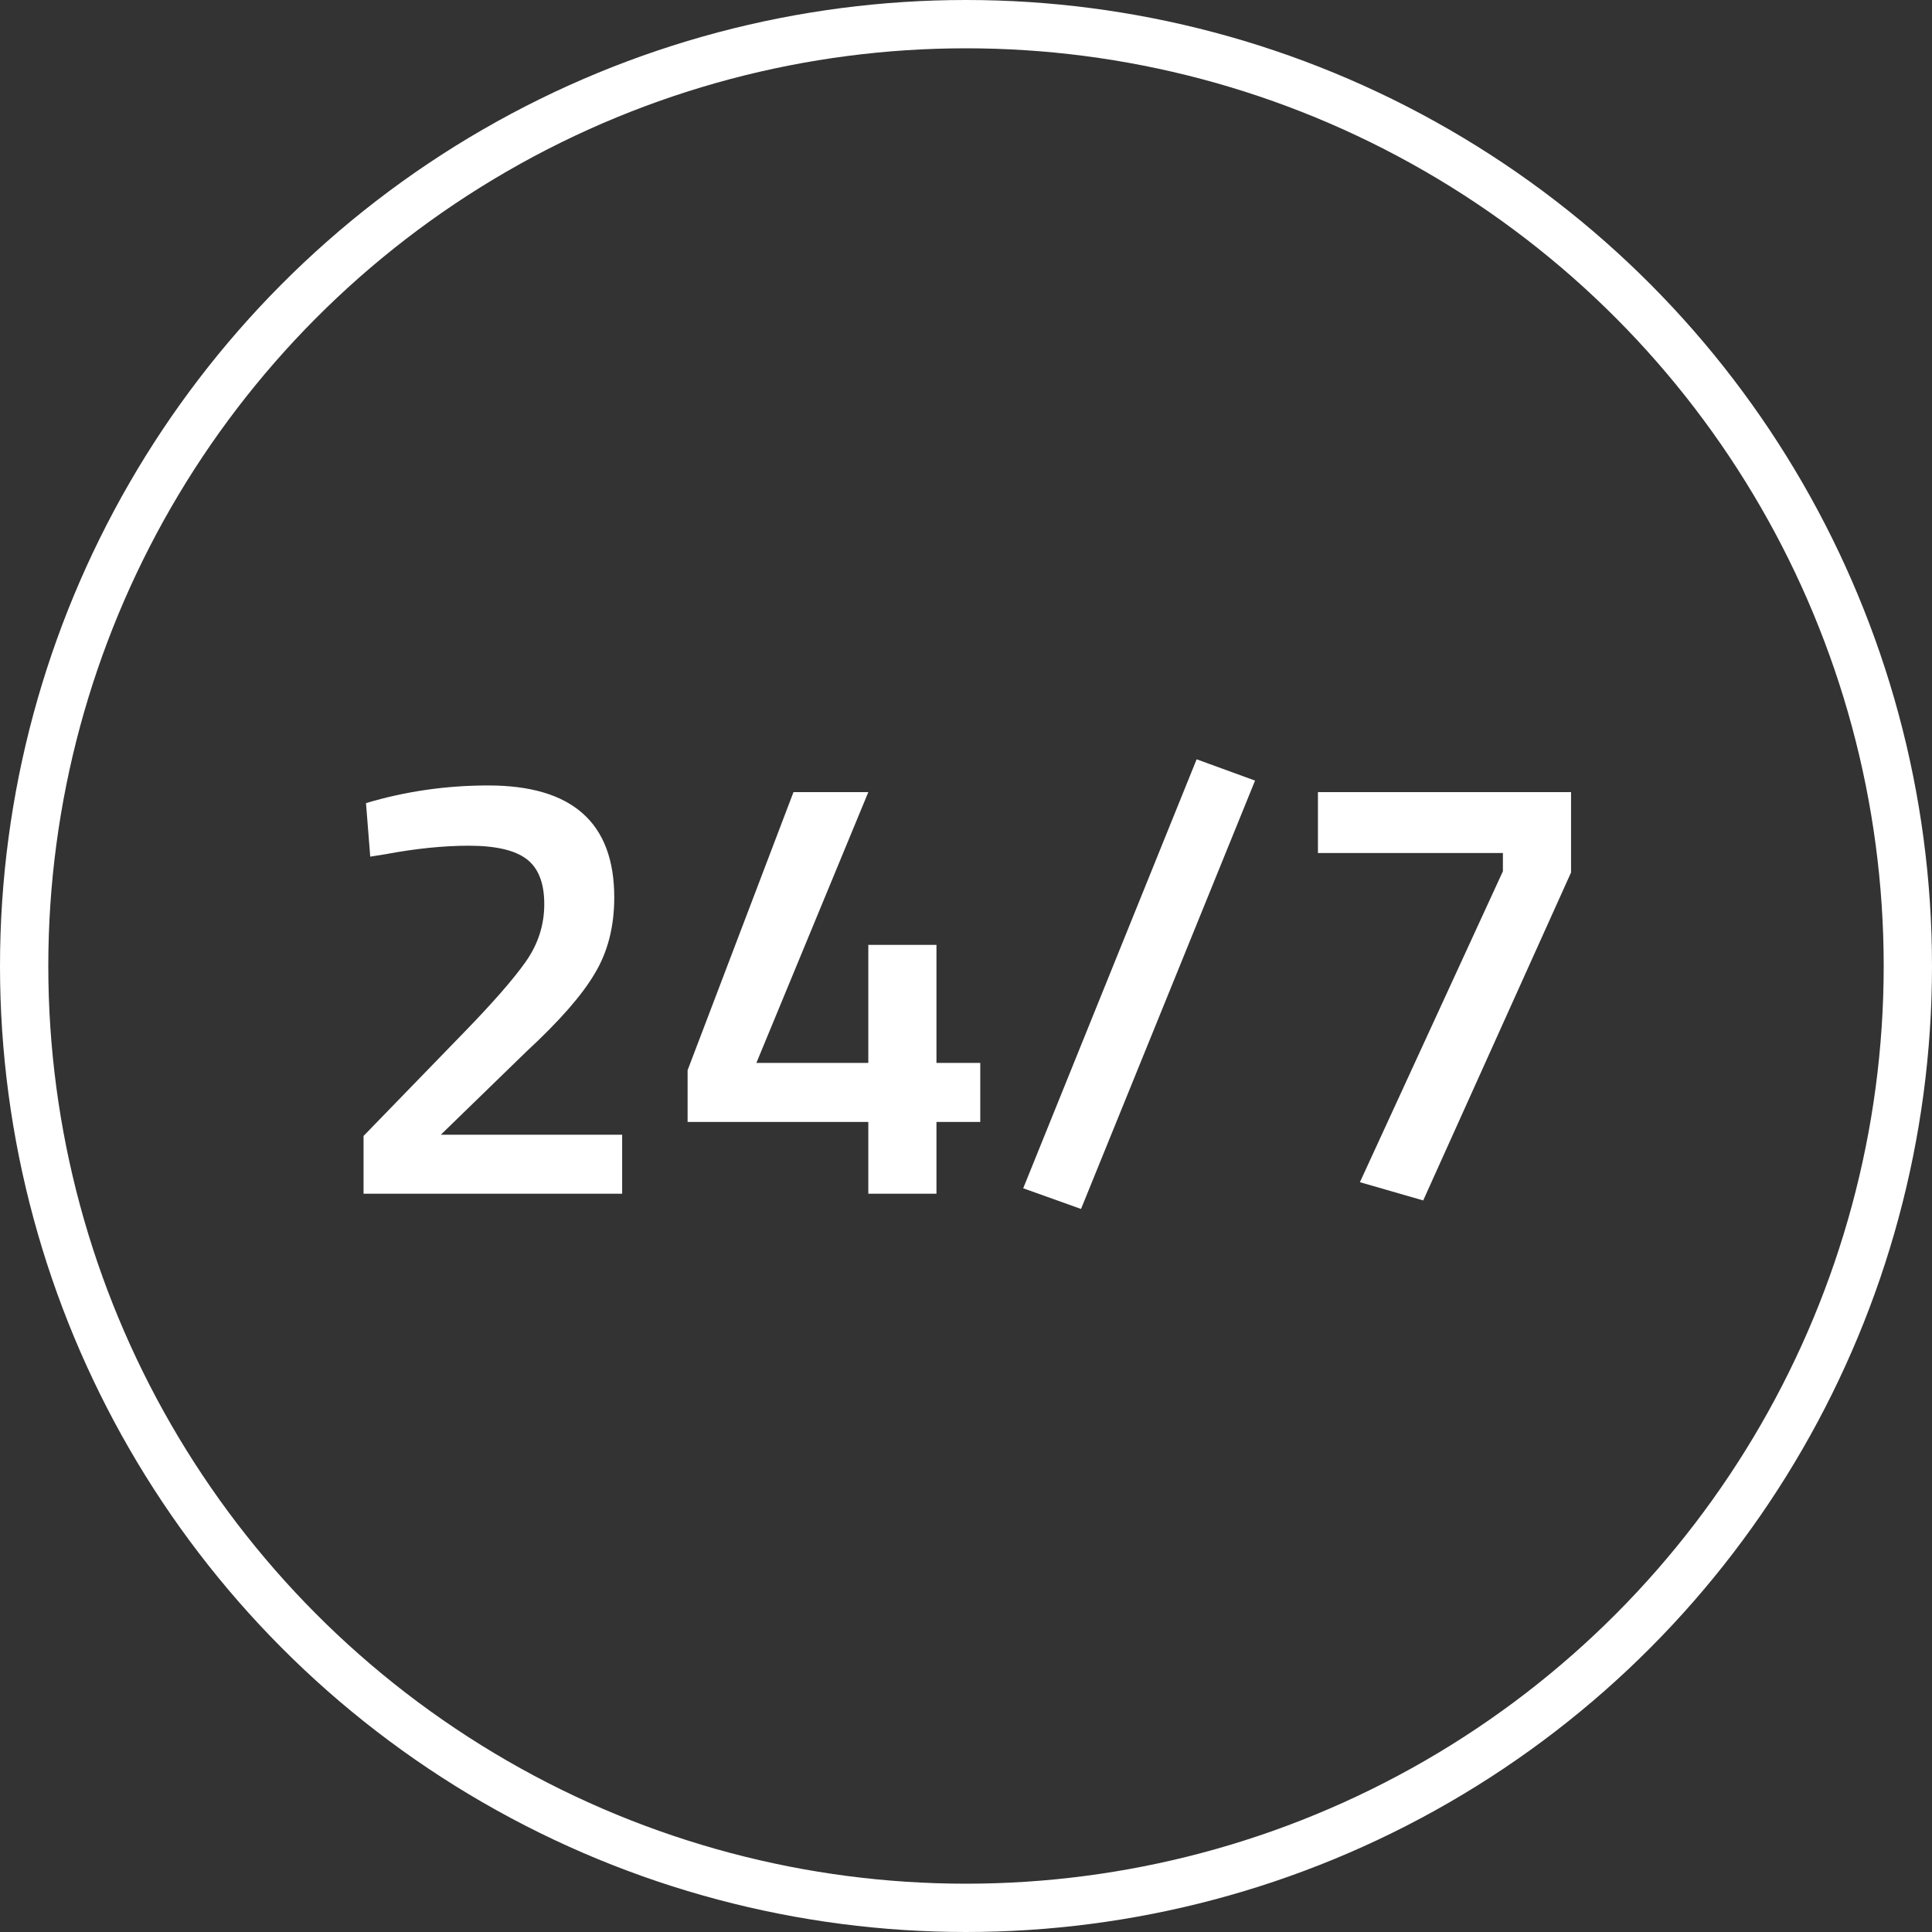
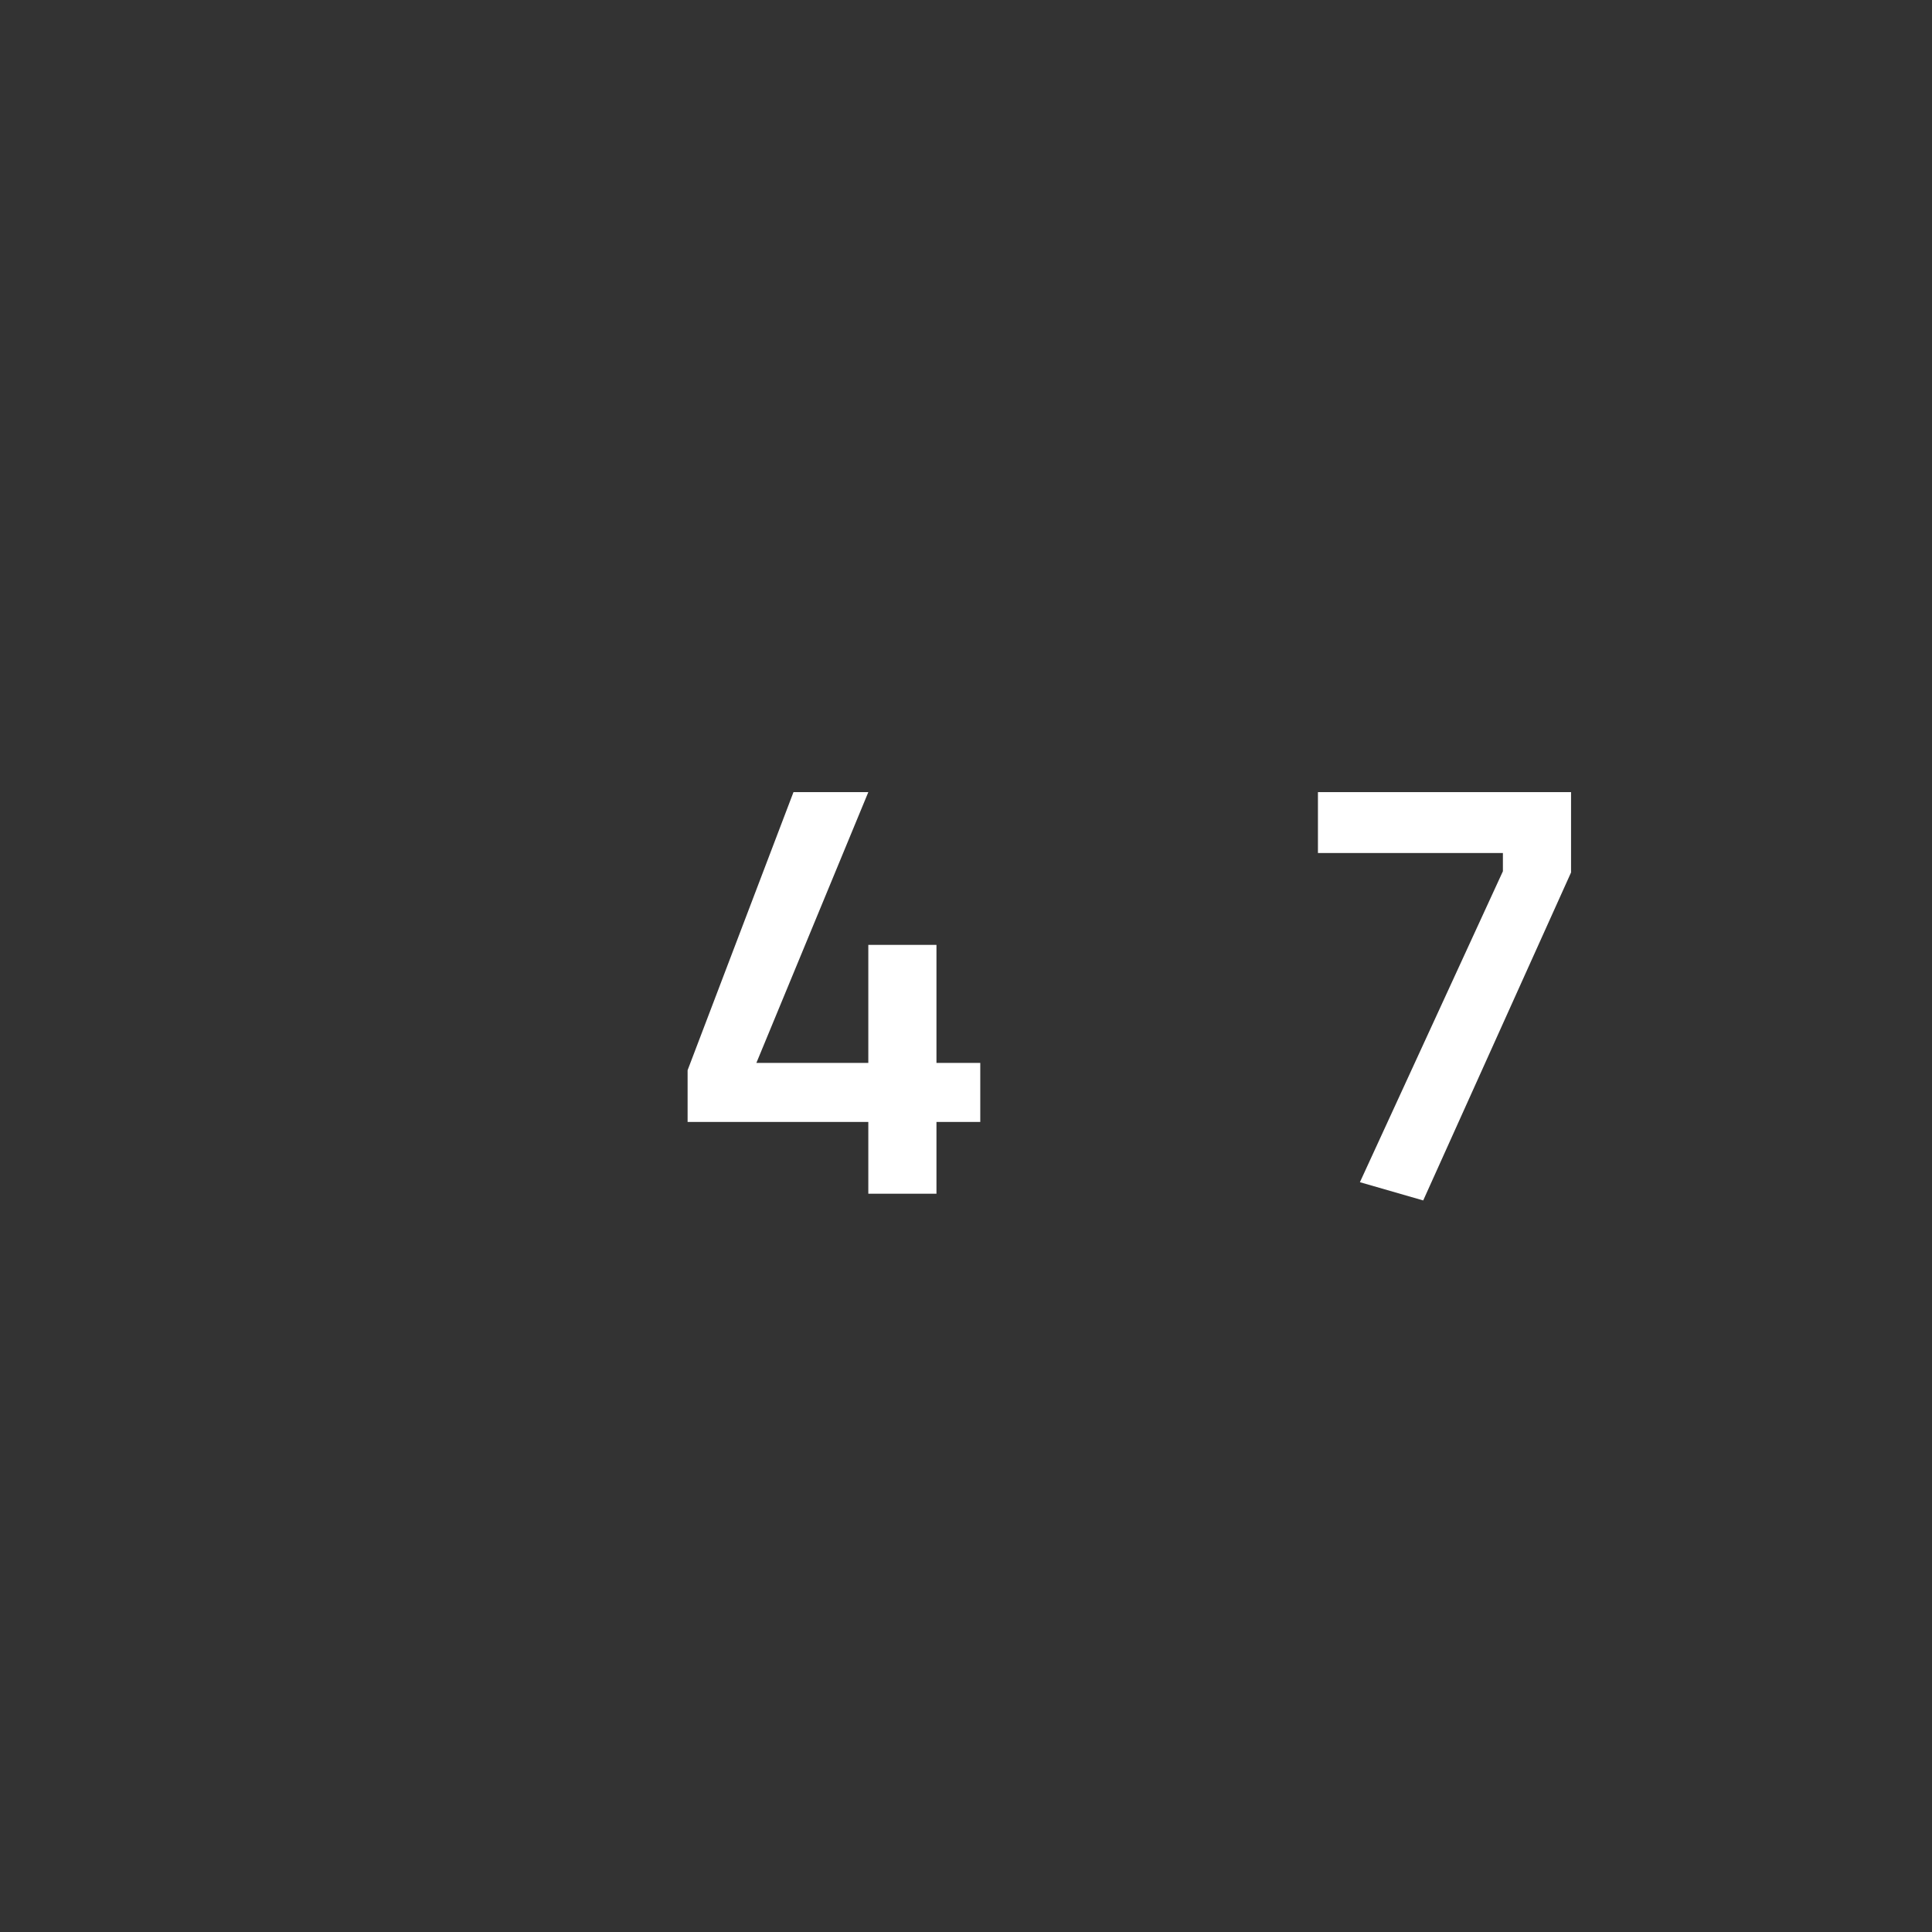
<svg xmlns="http://www.w3.org/2000/svg" width="80" height="80" viewBox="0 0 80 80" fill="none">
  <rect x="0" y="0" width="80" height="80" fill="#333333" stroke="none" />
-   <circle cx="40" cy="40" r="39" stroke="white" stroke-width="2" />
-   <path d="M25.762 49.43H15.054V47.037L19.161 42.804C20.404 41.527 21.277 40.528 21.781 39.806C22.285 39.084 22.537 38.294 22.537 37.437C22.537 36.564 22.294 35.943 21.806 35.573C21.319 35.203 20.522 35.019 19.413 35.019C18.372 35.019 17.221 35.136 15.961 35.371L15.331 35.472L15.155 33.255C16.784 32.768 18.472 32.524 20.219 32.524C23.696 32.524 25.435 34.07 25.435 37.16C25.435 38.37 25.166 39.419 24.628 40.31C24.108 41.2 23.167 42.275 21.806 43.535L18.254 46.986H25.762V49.43Z" fill="white" />
  <path d="M35.955 49.43V46.457H28.472V44.316L32.856 32.801H35.955L31.32 44.013H35.955V39.126H38.777V44.013H40.591V46.457H38.777V49.43H35.955Z" fill="white" />
-   <path d="M42.369 49.204L49.55 31.441L51.969 32.323L44.763 50.06L42.369 49.204Z" fill="white" />
  <path d="M54.573 35.321V32.801H65.054V36.127L58.932 49.708L56.311 48.952L62.232 36.077V35.321H54.573Z" fill="white" />
</svg>